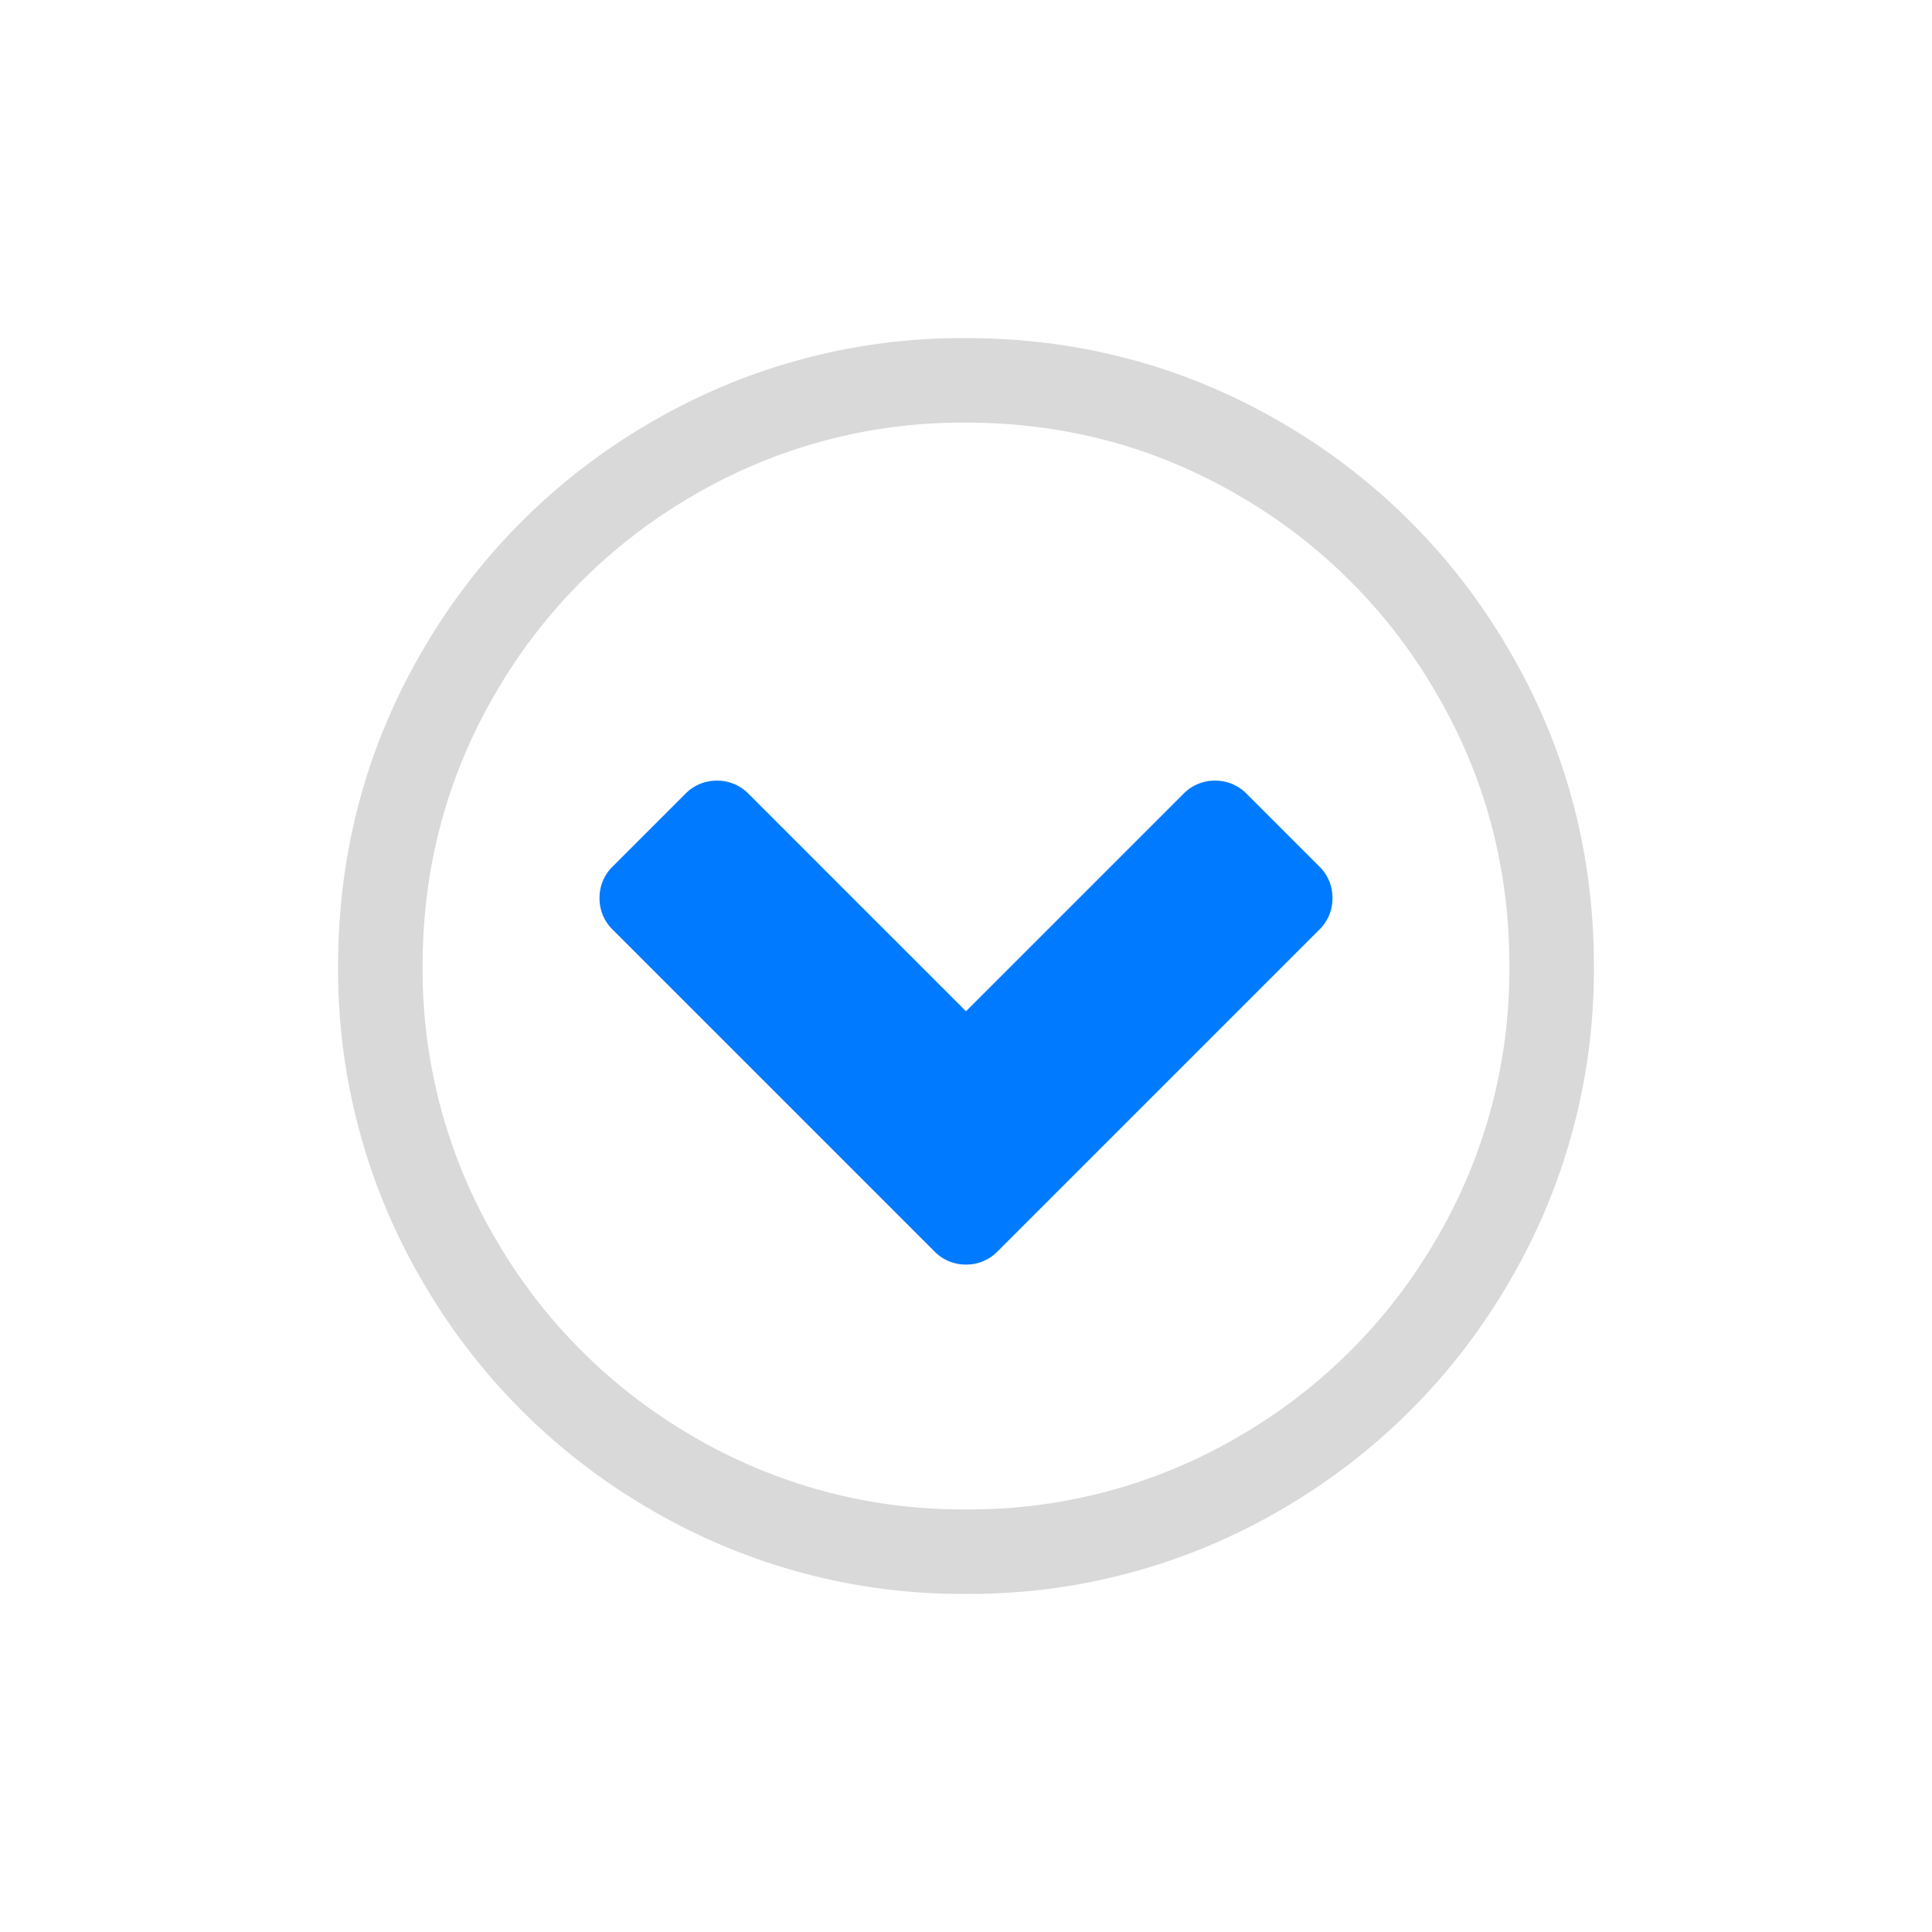
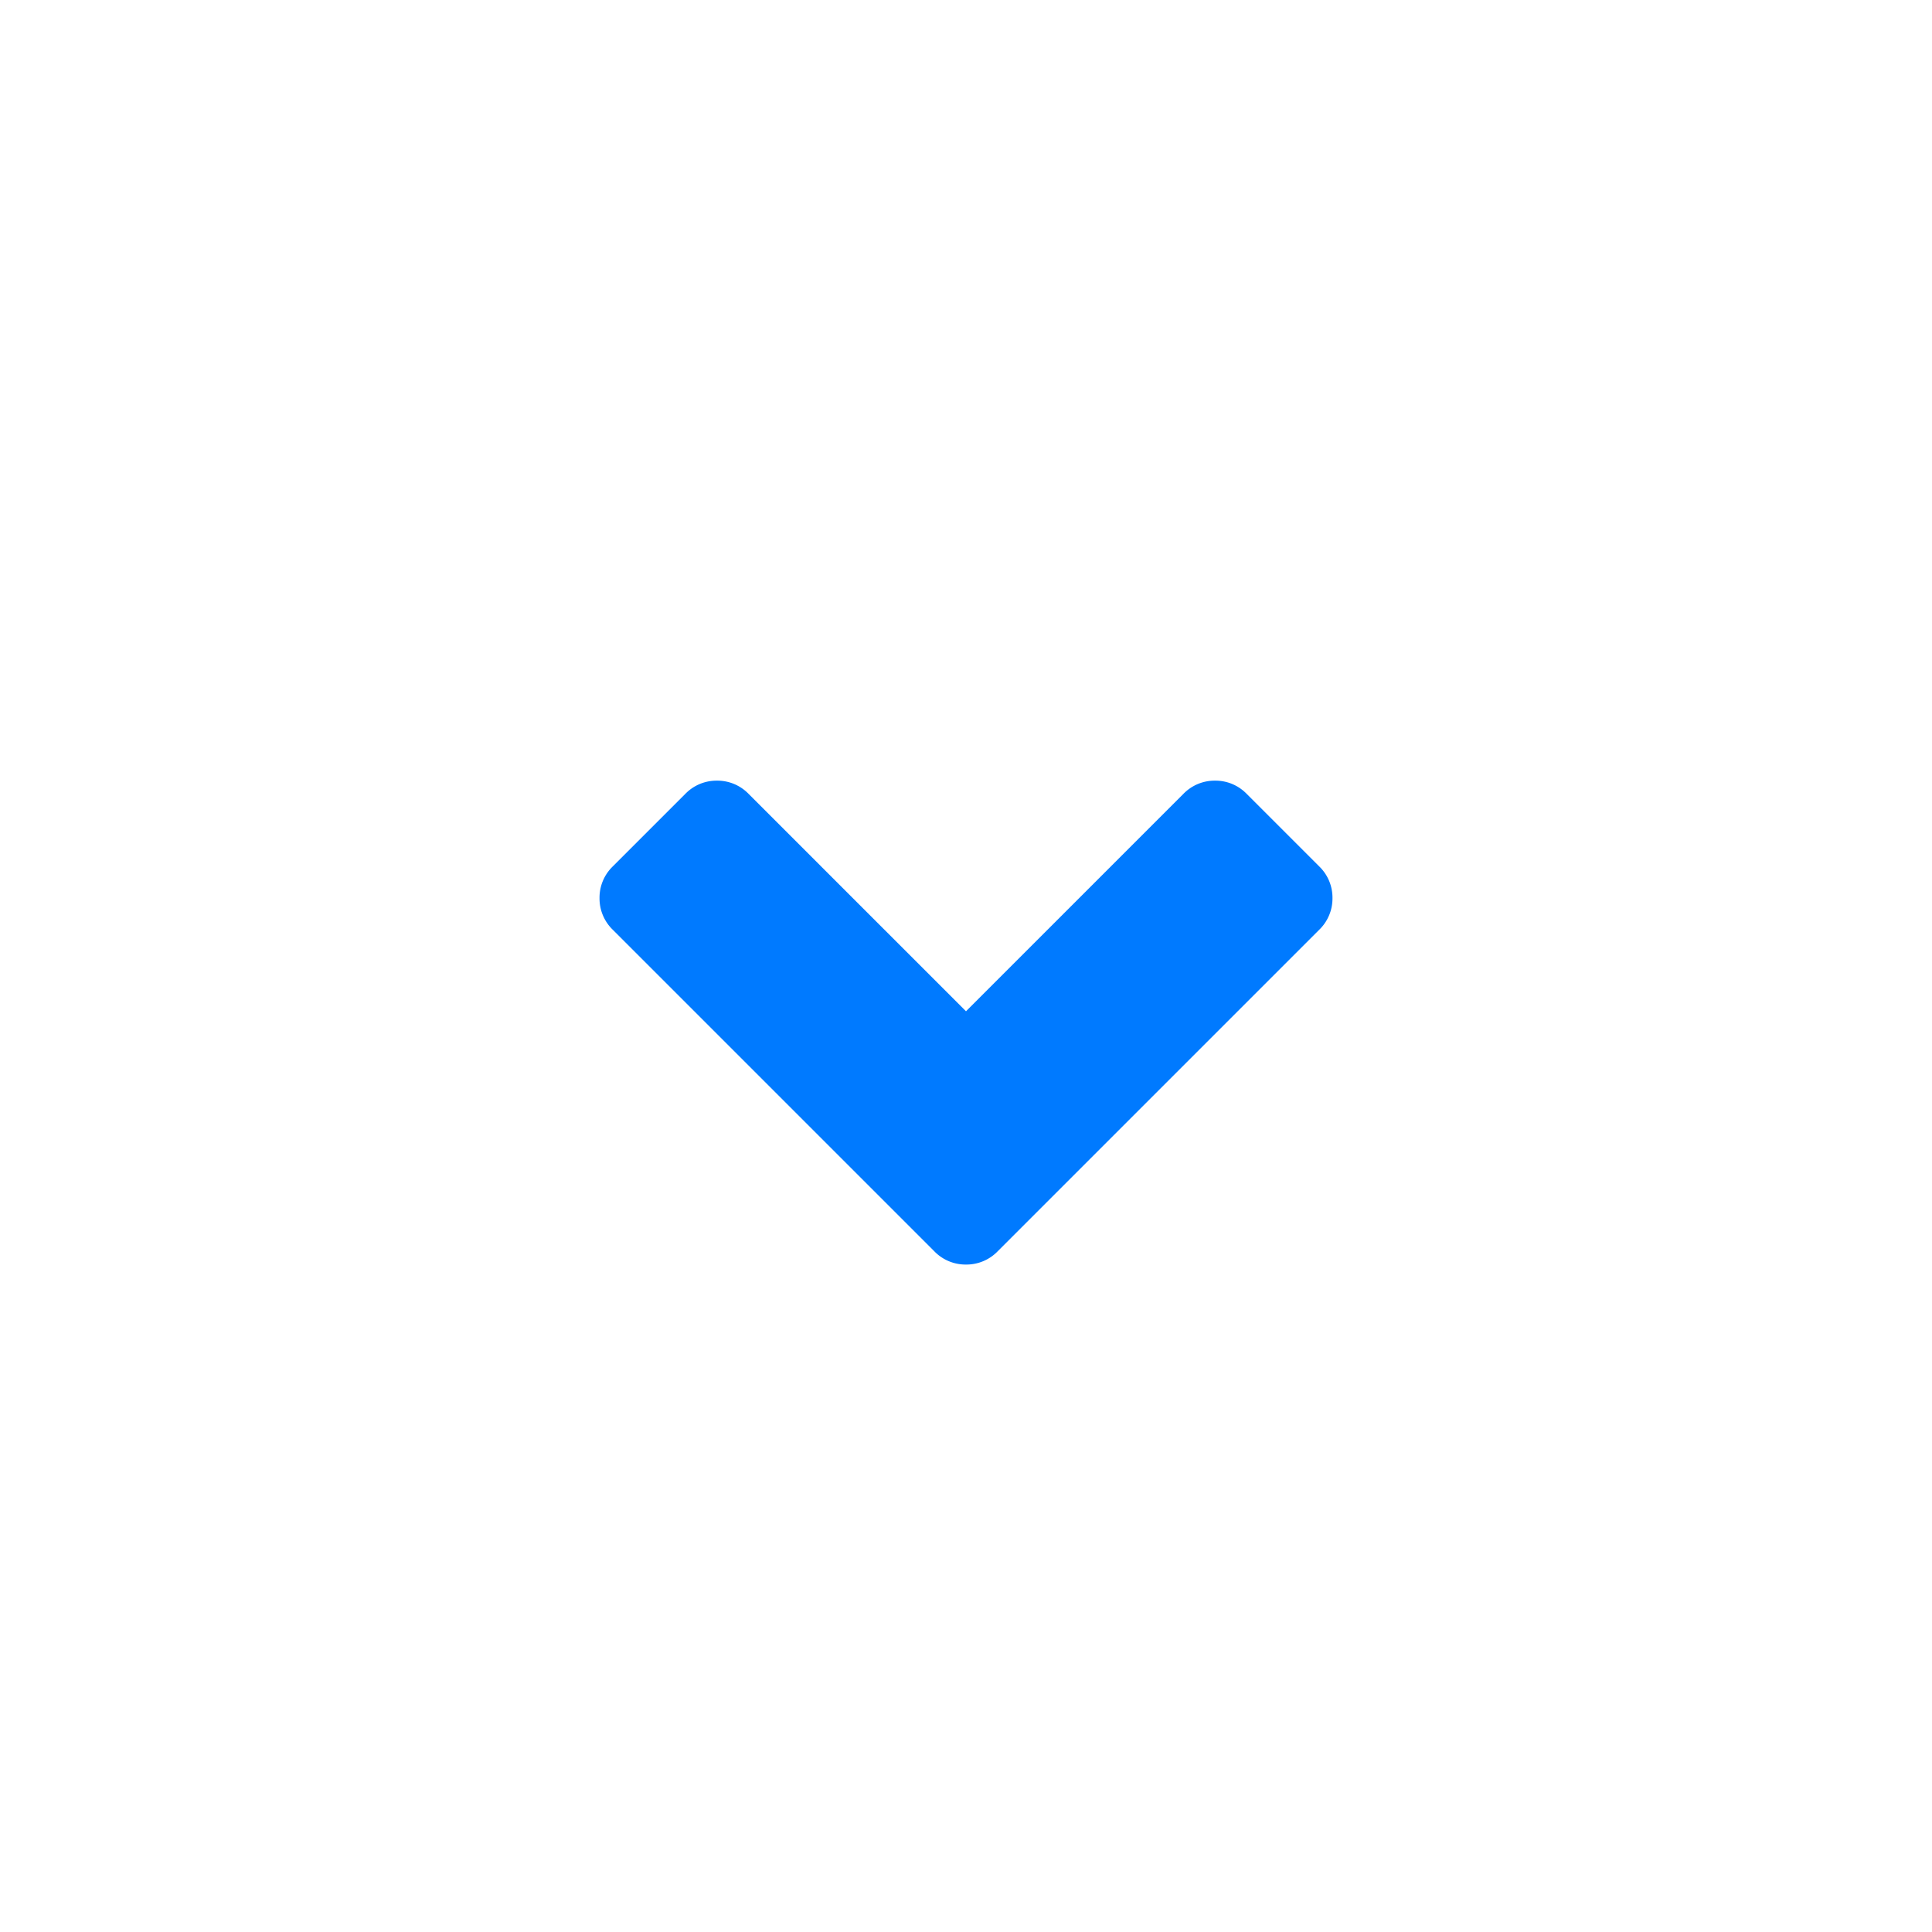
<svg xmlns="http://www.w3.org/2000/svg" width="32" height="32" viewBox="0 0 32 32">
  <g fill="none" fill-rule="evenodd">
-     <path stroke="#D9D9D9" stroke-width="1.4" d="M24.398 11.135C25.265 12.618 25.7 14.244 25.7 16a9.504 9.504 0 0 1-1.302 4.87 9.66 9.66 0 0 1-3.528 3.528A9.504 9.504 0 0 1 16 25.7a9.504 9.504 0 0 1-4.87-1.302 9.66 9.66 0 0 1-3.528-3.528A9.504 9.504 0 0 1 6.3 16c0-1.756.435-3.384 1.302-4.87a9.66 9.66 0 0 1 3.528-3.528A9.504 9.504 0 0 1 16 6.3c1.756 0 3.384.435 4.87 1.302a9.646 9.646 0 0 1 3.528 3.533z" />
    <path fill="#007AFF" d="M16.527 20.723l5.32-5.32a.72.72 0 0 0 .223-.528.72.72 0 0 0-.222-.527l-1.196-1.196a.72.72 0 0 0-.527-.222.72.72 0 0 0-.527.222L16 16.75l-3.598-3.598a.72.72 0 0 0-.527-.222.72.72 0 0 0-.527.222l-1.196 1.196a.72.72 0 0 0-.222.527.72.72 0 0 0 .222.527l5.32 5.32a.72.72 0 0 0 .528.223.72.72 0 0 0 .527-.222z" />
  </g>
</svg>